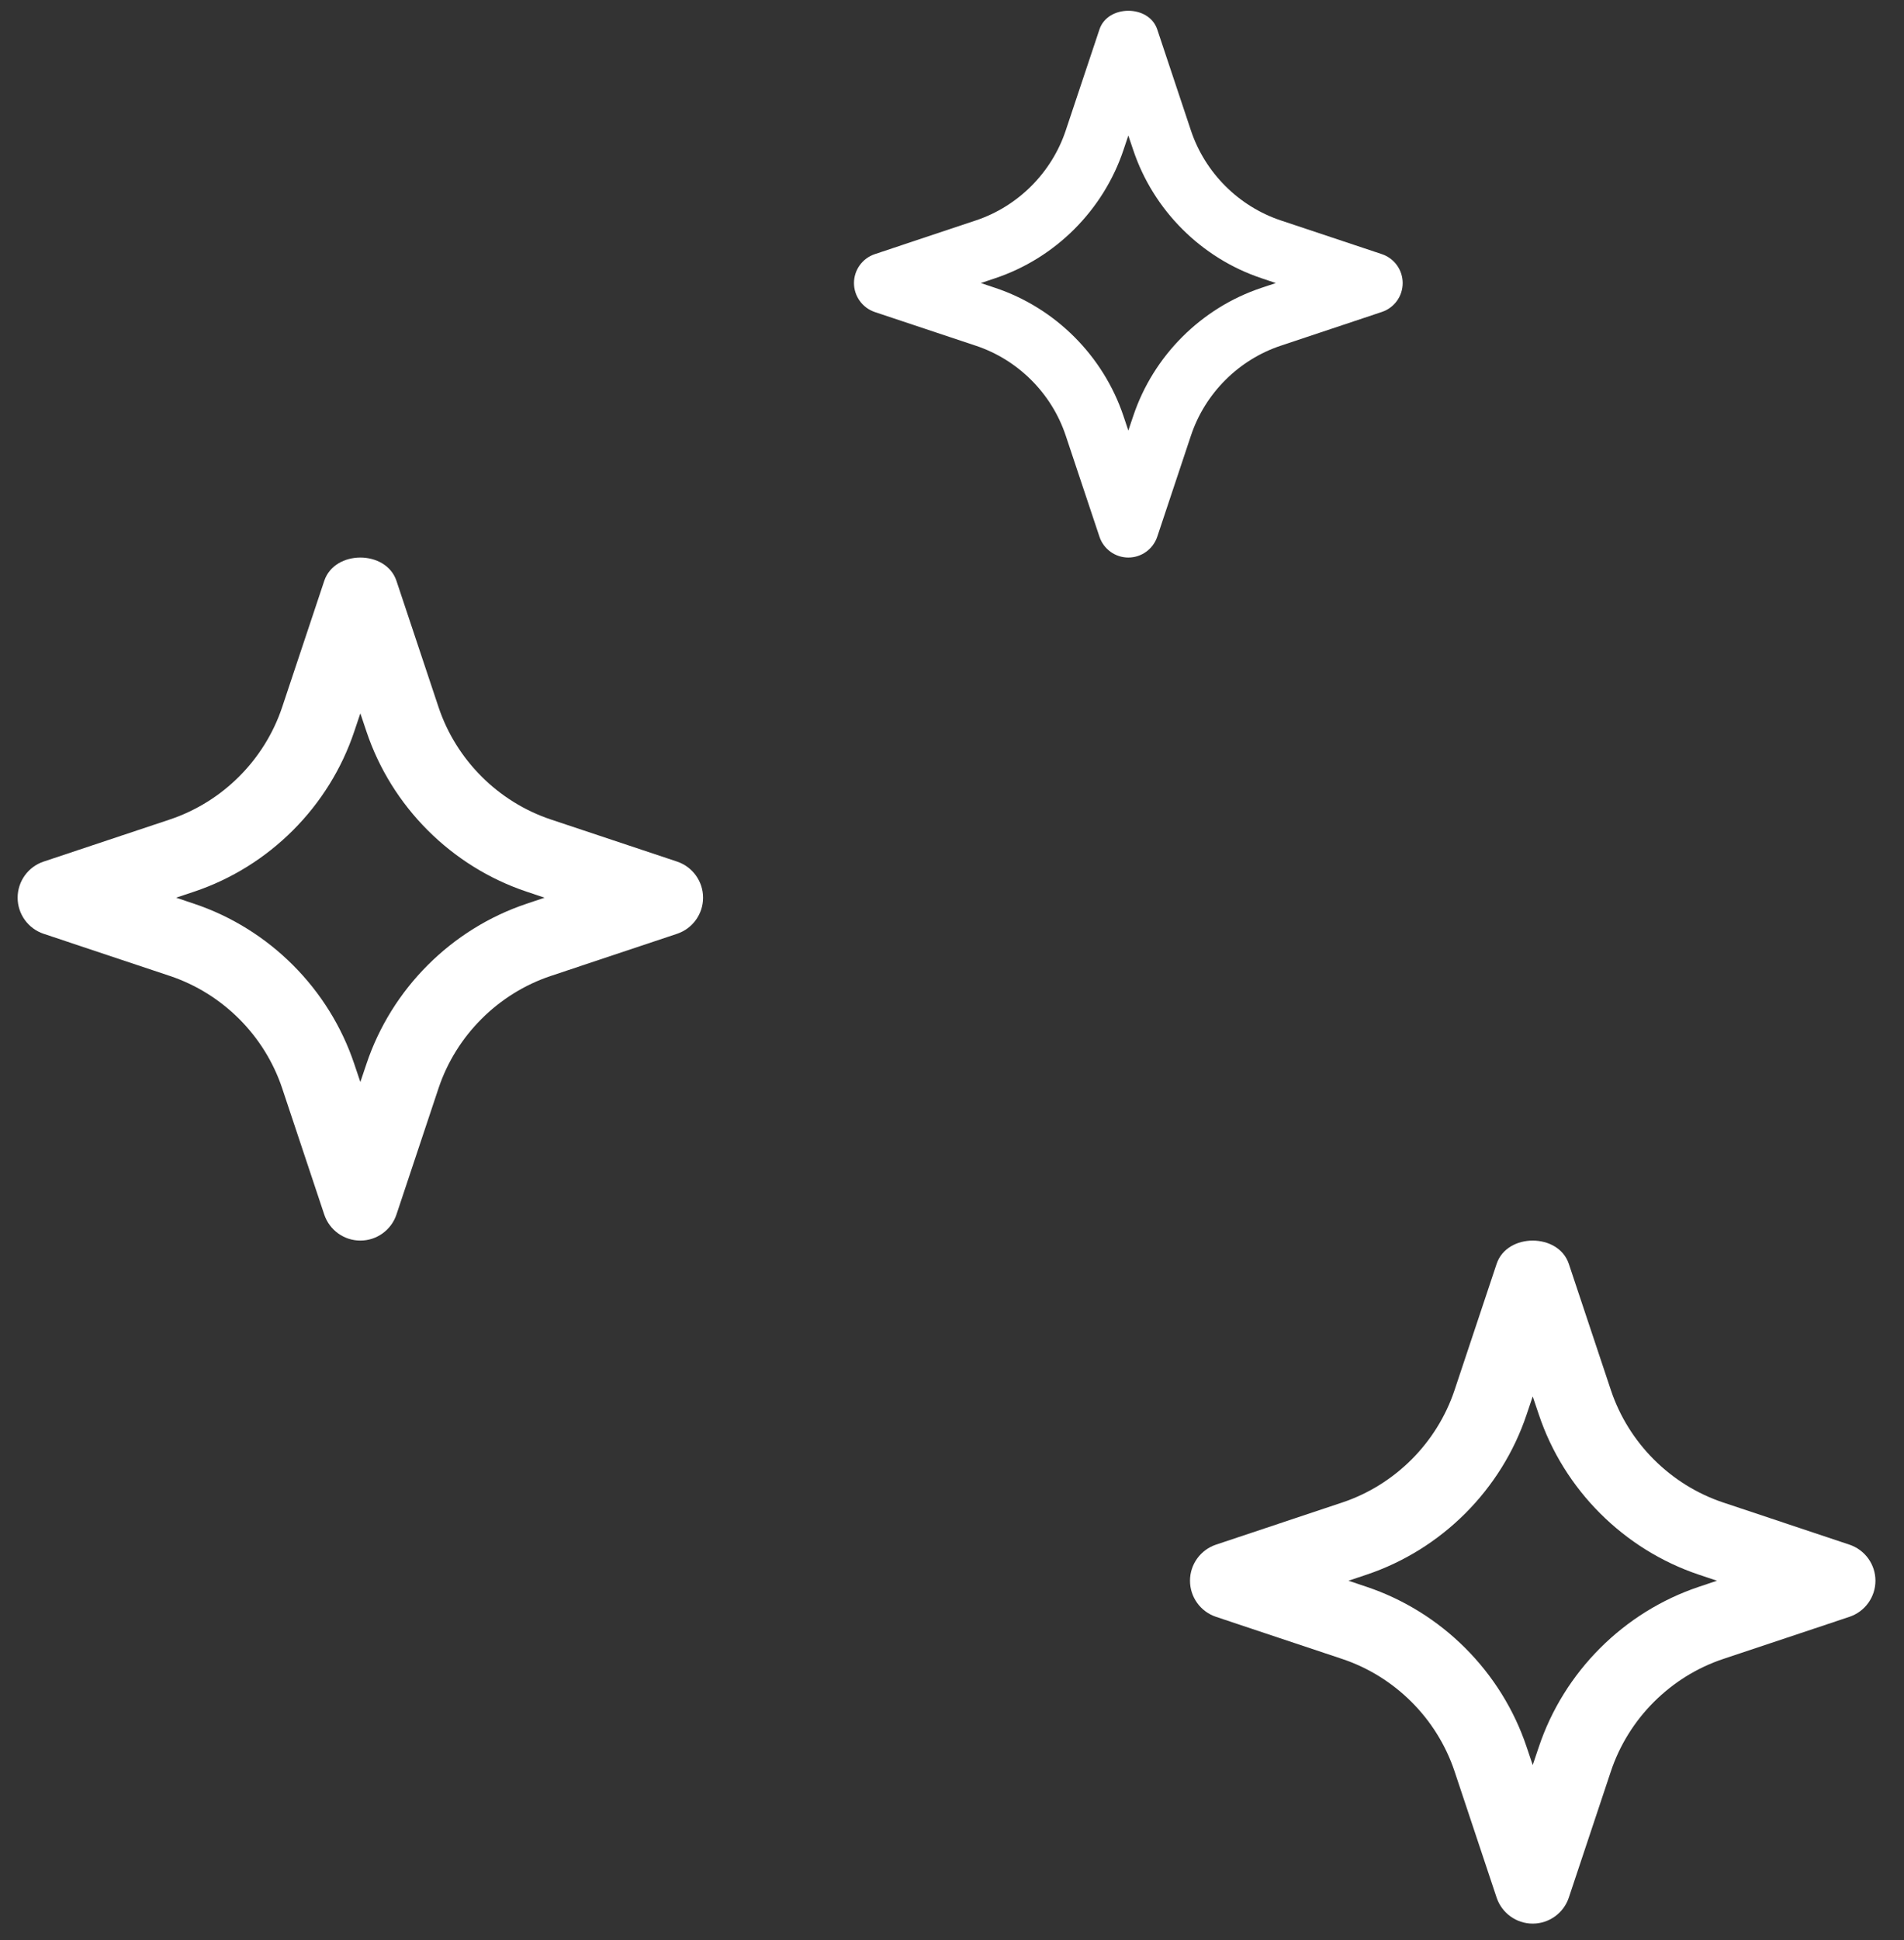
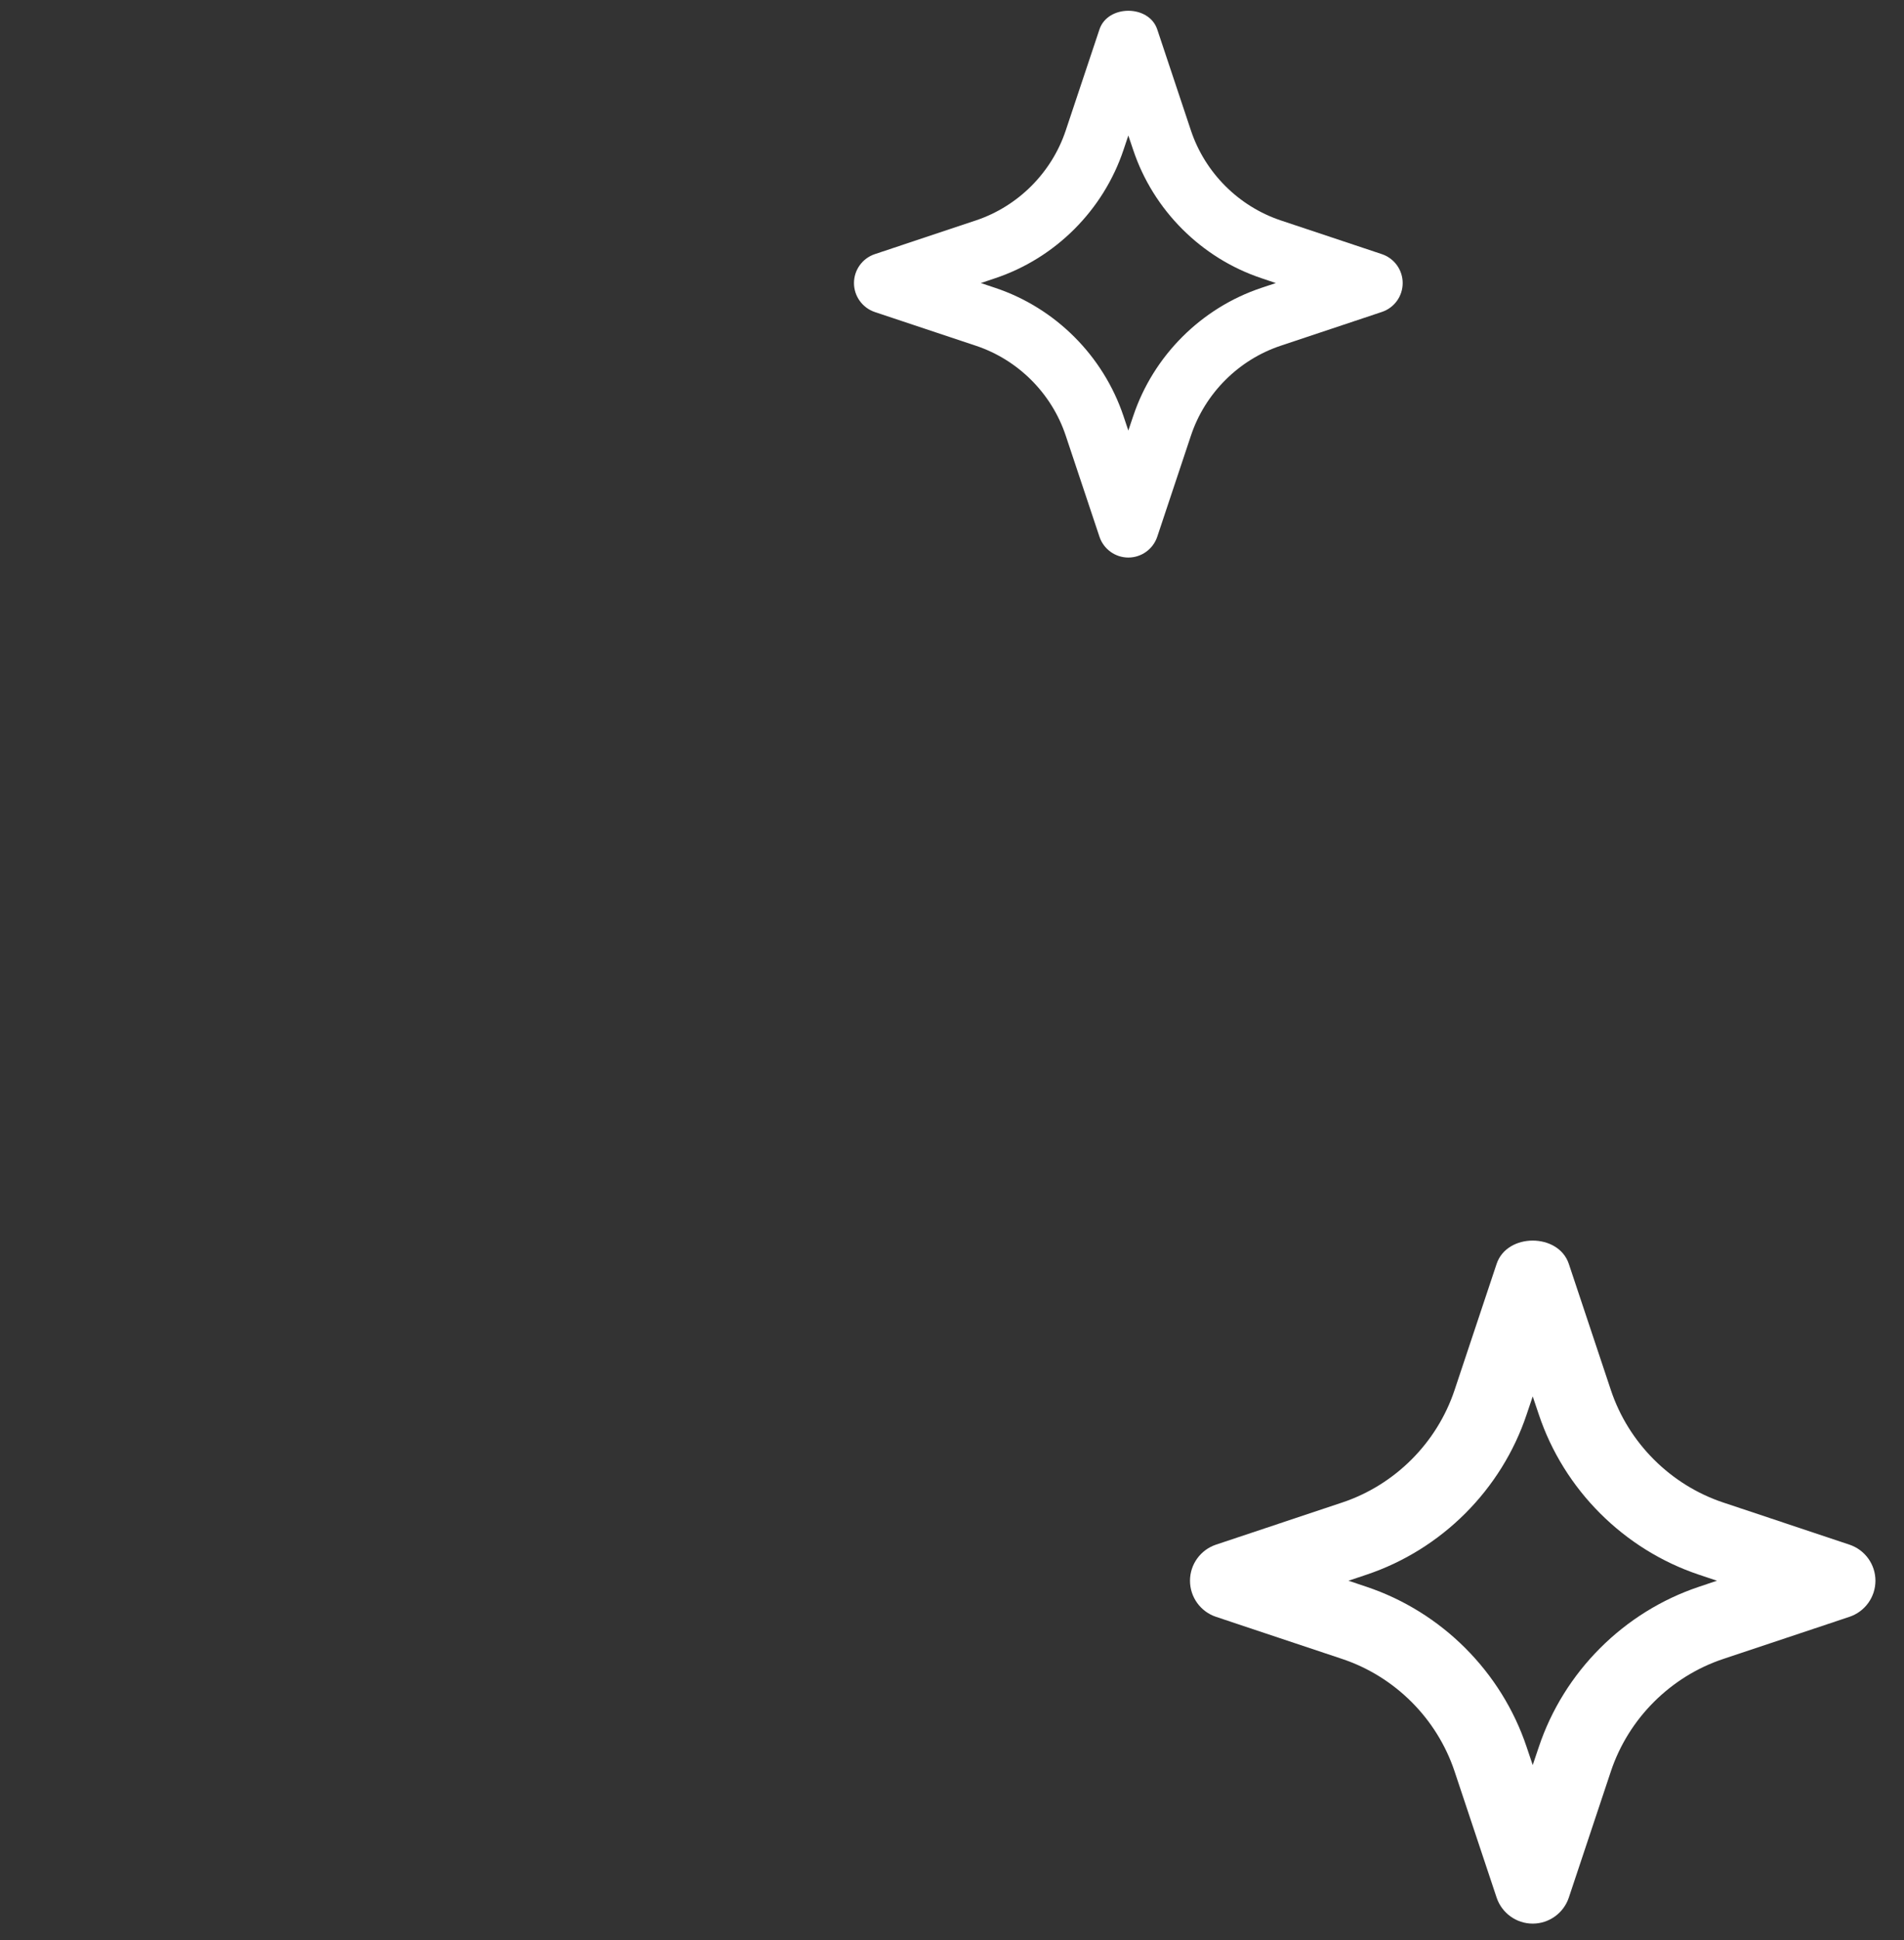
<svg xmlns="http://www.w3.org/2000/svg" width="54px" height="55px" viewBox="0 0 54 55" version="1.1">
  <rect x="0" y="0" width="54" height="55" fill="#333333" stroke="none" />
  <title>Group 26</title>
  <g id="UI" stroke="none" stroke-width="1" fill="none" fill-rule="evenodd">
    <g id="Artboard" transform="translate(-1065, -4222)" fill="#FFFFFF" fill-rule="nonzero">
      <g id="Group-18" transform="translate(847.25, 4222.305)">
        <g id="Group-26" transform="translate(218.25, 0)">
-           <path d="M9.72,34.862 C9.256,34.862 8.843,34.564 8.696,34.124 L7.502,30.542 C7.003,29.05 5.813,27.86 4.32,27.361 L0.739,26.166 C0.298,26.019 0,25.607 0,25.142 C0,24.678 0.298,24.265 0.739,24.118 L4.32,22.924 C5.813,22.425 7.003,21.235 7.502,19.742 L8.696,16.161 C8.99,15.28 10.45,15.28 10.744,16.161 L11.938,19.742 C12.437,21.235 13.627,22.425 15.12,22.924 L18.701,24.118 C19.142,24.265 19.44,24.678 19.44,25.142 C19.44,25.607 19.142,26.019 18.701,26.166 L15.12,27.361 C13.627,27.86 12.437,29.05 11.938,30.542 L10.744,34.124 C10.597,34.564 10.184,34.862 9.72,34.862 Z M4.495,25.142 L5.003,25.313 C7.137,26.026 8.837,27.726 9.549,29.86 L9.72,30.367 L9.891,29.86 C10.603,27.726 12.303,26.026 14.437,25.313 L14.945,25.142 L14.437,24.972 C12.303,24.259 10.603,22.559 9.891,20.425 L9.72,19.917 L9.549,20.425 C8.837,22.559 7.137,24.259 5.003,24.972 L4.495,25.142 Z" id="Shape" />
          <path d="M42.97,54.224 C42.506,54.224 42.093,53.926 41.946,53.486 L40.752,49.904 C40.253,48.412 39.063,47.222 37.57,46.723 L33.989,45.528 C33.548,45.381 33.25,44.969 33.25,44.504 C33.25,44.04 33.548,43.628 33.989,43.481 L37.57,42.286 C39.063,41.787 40.253,40.597 40.752,39.104 L41.946,35.523 C42.24,34.642 43.7,34.642 43.994,35.523 L45.188,39.104 C45.687,40.597 46.877,41.787 48.37,42.286 L51.951,43.481 C52.392,43.628 52.69,44.04 52.69,44.504 C52.69,44.969 52.392,45.381 51.951,45.528 L48.37,46.723 C46.877,47.222 45.687,48.412 45.188,49.904 L43.994,53.486 C43.847,53.926 43.434,54.224 42.97,54.224 Z M37.745,44.504 L38.253,44.675 C40.387,45.388 42.087,47.088 42.799,49.222 L42.97,49.73 L43.141,49.222 C43.853,47.088 45.553,45.388 47.687,44.675 L48.195,44.504 L47.687,44.334 C45.553,43.621 43.853,41.921 43.141,39.787 L42.97,39.279 L42.799,39.787 C42.087,41.921 40.387,43.621 38.253,44.334 L37.745,44.504 Z" id="Shape" />
          <path d="M31.501,15.5 C31.129,15.5 30.799,15.261 30.682,14.909 L29.725,12.042 C29.326,10.845 28.373,9.894 27.178,9.496 L24.31,8.54 C23.959,8.421 23.72,8.091 23.72,7.719 C23.72,7.347 23.959,7.017 24.311,6.899 L27.178,5.943 C28.373,5.544 29.326,4.591 29.725,3.396 L30.682,0.529 C30.917,-0.176 32.086,-0.176 32.321,0.529 L33.277,3.396 C33.676,4.591 34.629,5.544 35.824,5.943 L38.691,6.899 C39.044,7.017 39.282,7.347 39.282,7.719 C39.282,8.091 39.044,8.421 38.691,8.538 L35.824,9.495 C34.629,9.892 33.676,10.845 33.277,12.042 L32.321,14.91 C32.203,15.261 31.873,15.5 31.501,15.5 Z M27.318,7.719 L27.725,7.855 C29.433,8.424 30.794,9.785 31.365,11.494 L31.501,11.9 L31.638,11.494 C32.208,9.783 33.569,8.423 35.278,7.854 L35.684,7.719 L35.278,7.582 C33.569,7.012 32.208,5.651 31.638,3.942 L31.501,3.536 L31.365,3.942 C30.794,5.651 29.433,7.012 27.725,7.582 L27.318,7.719 Z" id="Shape" />
        </g>
      </g>
    </g>
  </g>
</svg>